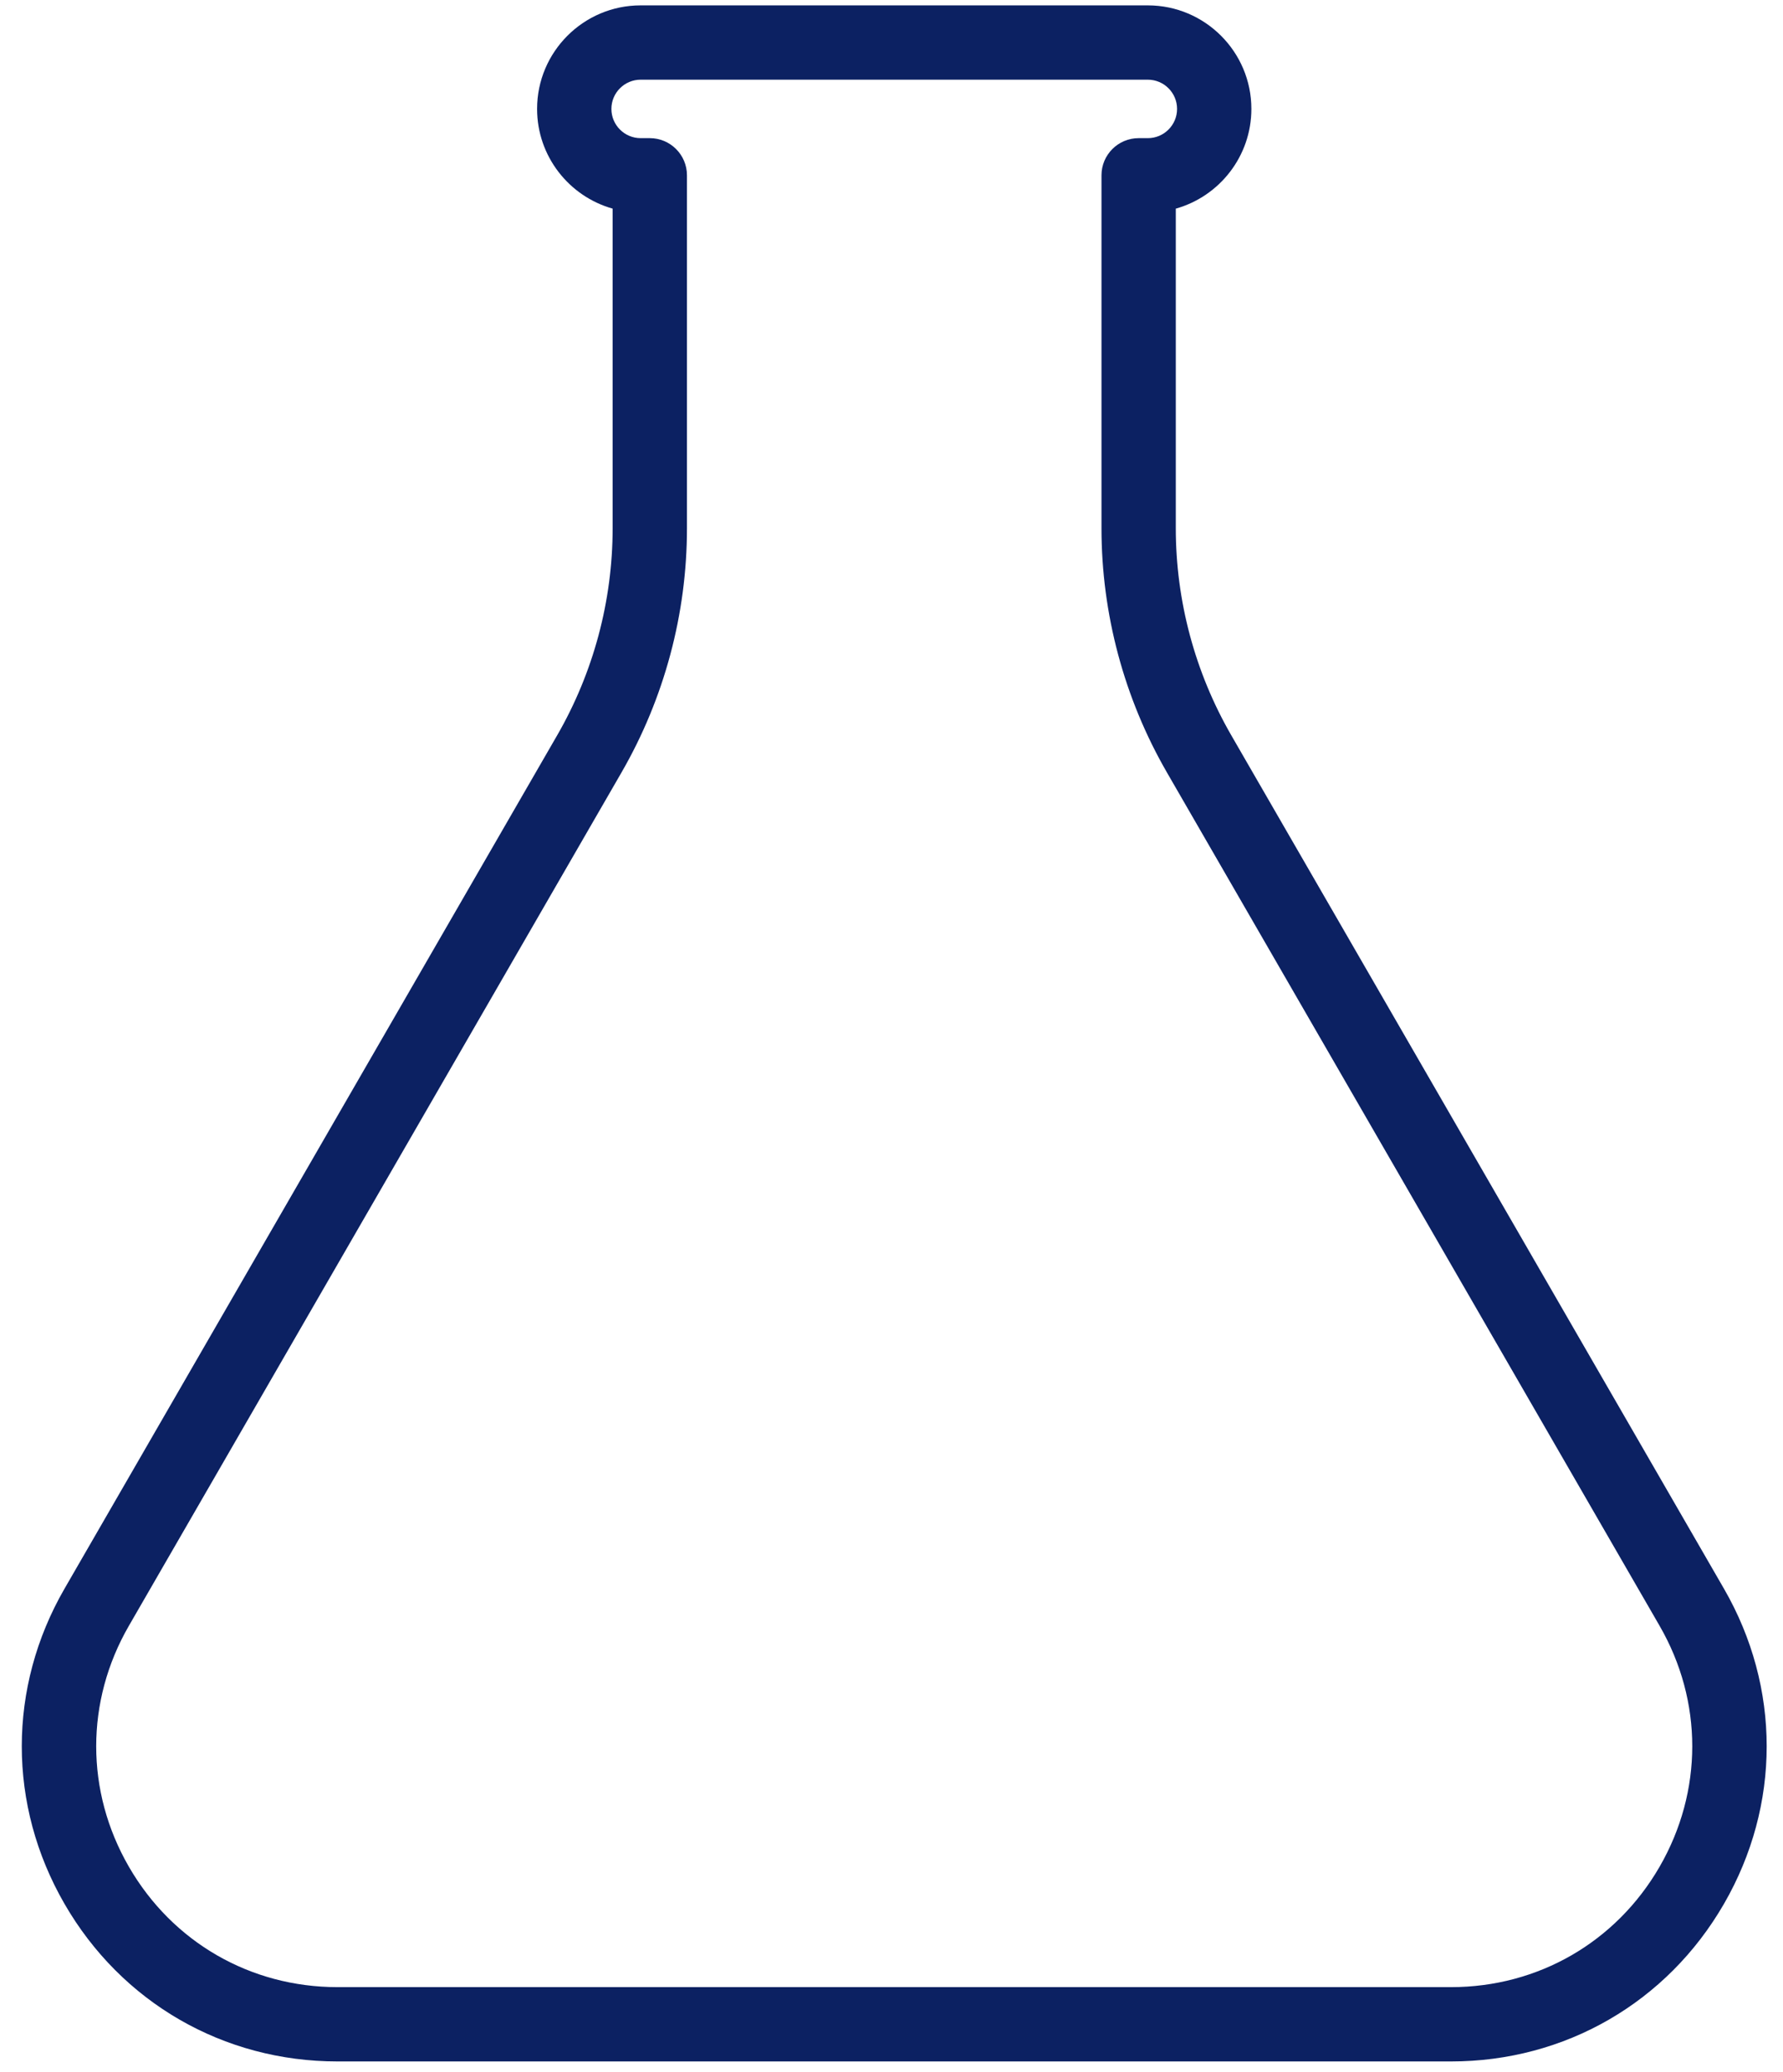
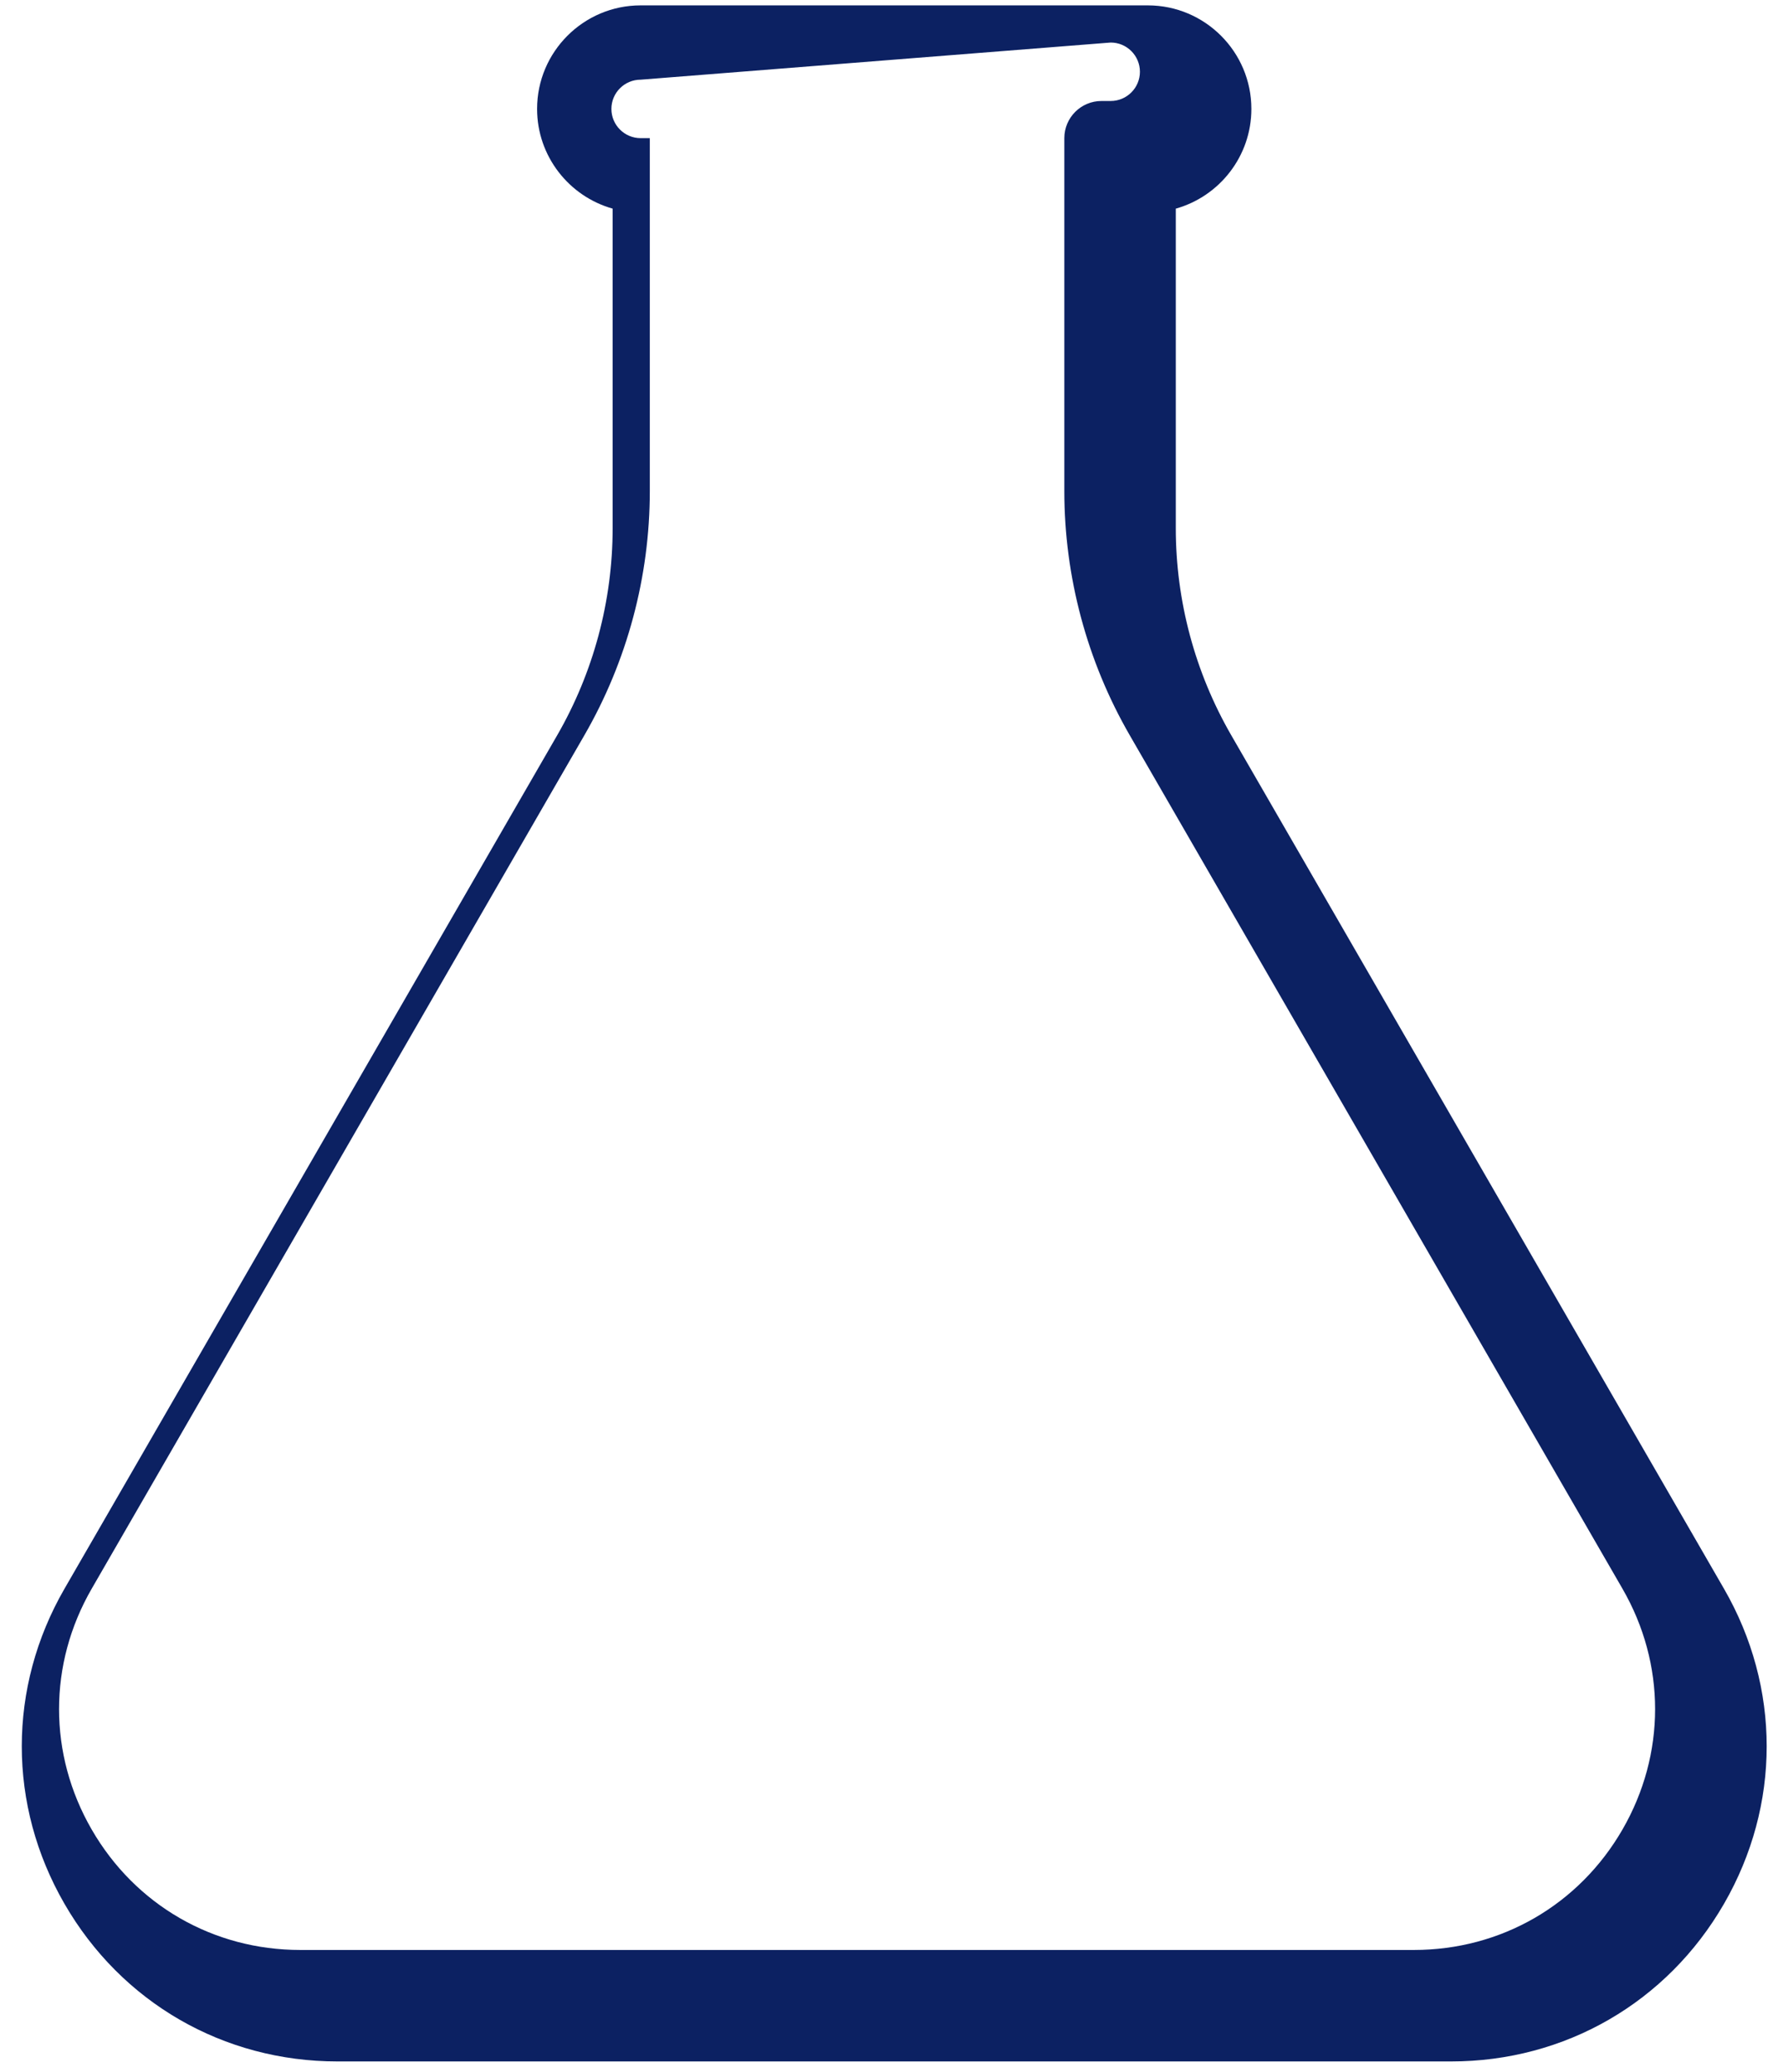
<svg xmlns="http://www.w3.org/2000/svg" id="SVGDoc5a71c15ab58d46d687c07c213c732ac0" width="74px" height="86px" version="1.1" viewBox="0 0 74 86" aria-hidden="true">
  <defs>
    <linearGradient class="cerosgradient" data-cerosgradient="true" id="CerosGradient_id267654a32" gradientUnits="userSpaceOnUse" x1="50%" y1="100%" x2="50%" y2="0%">
      <stop offset="0%" stop-color="#d1d1d1" />
      <stop offset="100%" stop-color="#d1d1d1" />
    </linearGradient>
    <linearGradient />
  </defs>
  <g>
    <g>
-       <path d="M14.004,85.55c-4.729,0 -8.963,-2.444 -11.327,-6.54c-2.364,-4.094 -2.364,-8.984 0,-13.079l20.447,-35.415c1.506,-2.609 2.302,-5.581 2.302,-8.594v-13.264c-1.807,-0.508 -3.135,-2.171 -3.135,-4.138c0,-2.37 1.927,-4.297 4.297,-4.297h21.051c2.37,0 4.297,1.927 4.297,4.297c0,1.968 -1.329,3.631 -3.137,4.139v13.261c0,3.013 0.796,5.985 2.303,8.595l20.448,35.416c2.364,4.095 2.364,8.985 0,13.079c-2.365,4.096 -6.599,6.54 -11.327,6.54zM26.588,3.307c-0.669,0 -1.213,0.544 -1.213,1.213c0,0.669 0.544,1.213 1.213,1.213h0.381c0.851,0 1.542,0.691 1.542,1.542v14.647c0,3.553 -0.94,7.059 -2.717,10.136l-20.446,35.415c-1.807,3.129 -1.807,6.866 0,9.995c1.807,3.13 5.043,4.998 8.656,4.998h46.219c3.613,0 6.849,-1.868 8.656,-4.998c1.806,-3.129 1.807,-6.866 0,-9.995l-20.448,-35.416c-1.777,-3.078 -2.716,-6.583 -2.716,-10.137v-14.645c0,-0.851 0.69,-1.542 1.542,-1.542h0.382c0.669,0 1.213,-0.544 1.213,-1.213c0,-0.669 -0.544,-1.213 -1.213,-1.213z" fill="#0c2162" fill-opacity="1" />
+       <path d="M14.004,85.55c-4.729,0 -8.963,-2.444 -11.327,-6.54c-2.364,-4.094 -2.364,-8.984 0,-13.079l20.447,-35.415c1.506,-2.609 2.302,-5.581 2.302,-8.594v-13.264c-1.807,-0.508 -3.135,-2.171 -3.135,-4.138c0,-2.37 1.927,-4.297 4.297,-4.297h21.051c2.37,0 4.297,1.927 4.297,4.297c0,1.968 -1.329,3.631 -3.137,4.139v13.261c0,3.013 0.796,5.985 2.303,8.595l20.448,35.416c2.364,4.095 2.364,8.985 0,13.079c-2.365,4.096 -6.599,6.54 -11.327,6.54zM26.588,3.307c-0.669,0 -1.213,0.544 -1.213,1.213c0,0.669 0.544,1.213 1.213,1.213h0.381v14.647c0,3.553 -0.94,7.059 -2.717,10.136l-20.446,35.415c-1.807,3.129 -1.807,6.866 0,9.995c1.807,3.13 5.043,4.998 8.656,4.998h46.219c3.613,0 6.849,-1.868 8.656,-4.998c1.806,-3.129 1.807,-6.866 0,-9.995l-20.448,-35.416c-1.777,-3.078 -2.716,-6.583 -2.716,-10.137v-14.645c0,-0.851 0.69,-1.542 1.542,-1.542h0.382c0.669,0 1.213,-0.544 1.213,-1.213c0,-0.669 -0.544,-1.213 -1.213,-1.213z" fill="#0c2162" fill-opacity="1" />
    </g>
  </g>
</svg>